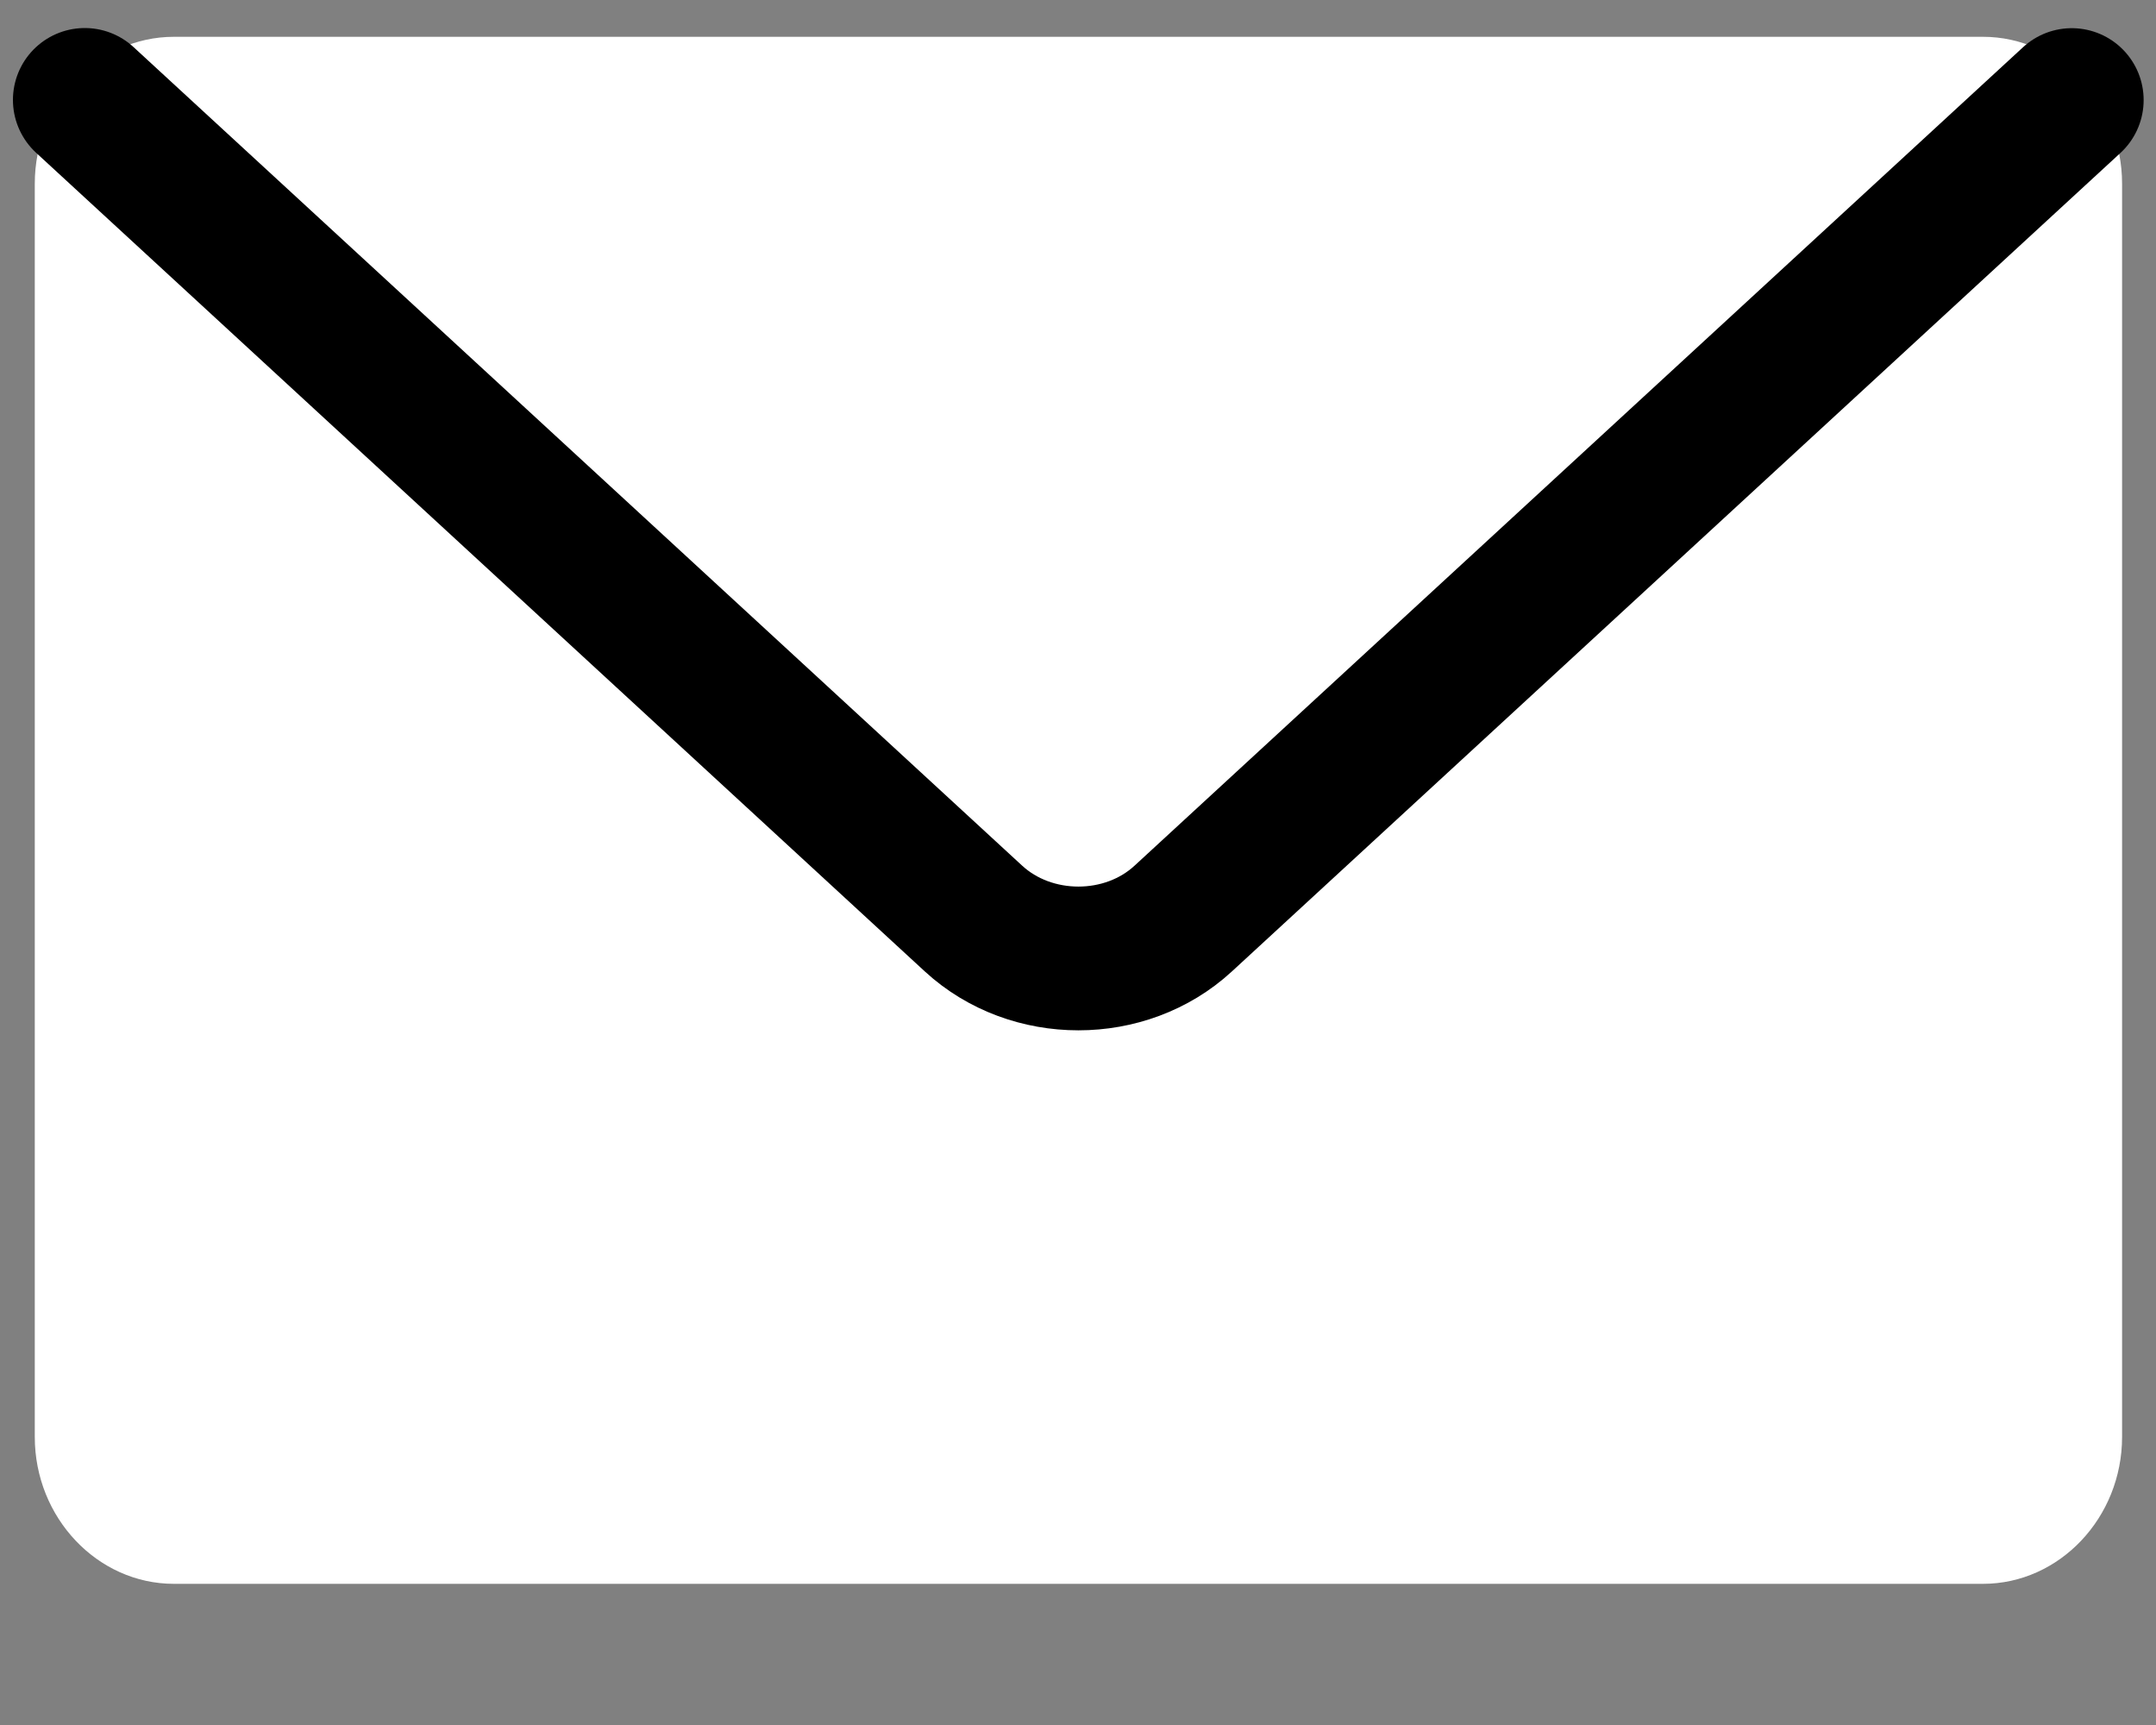
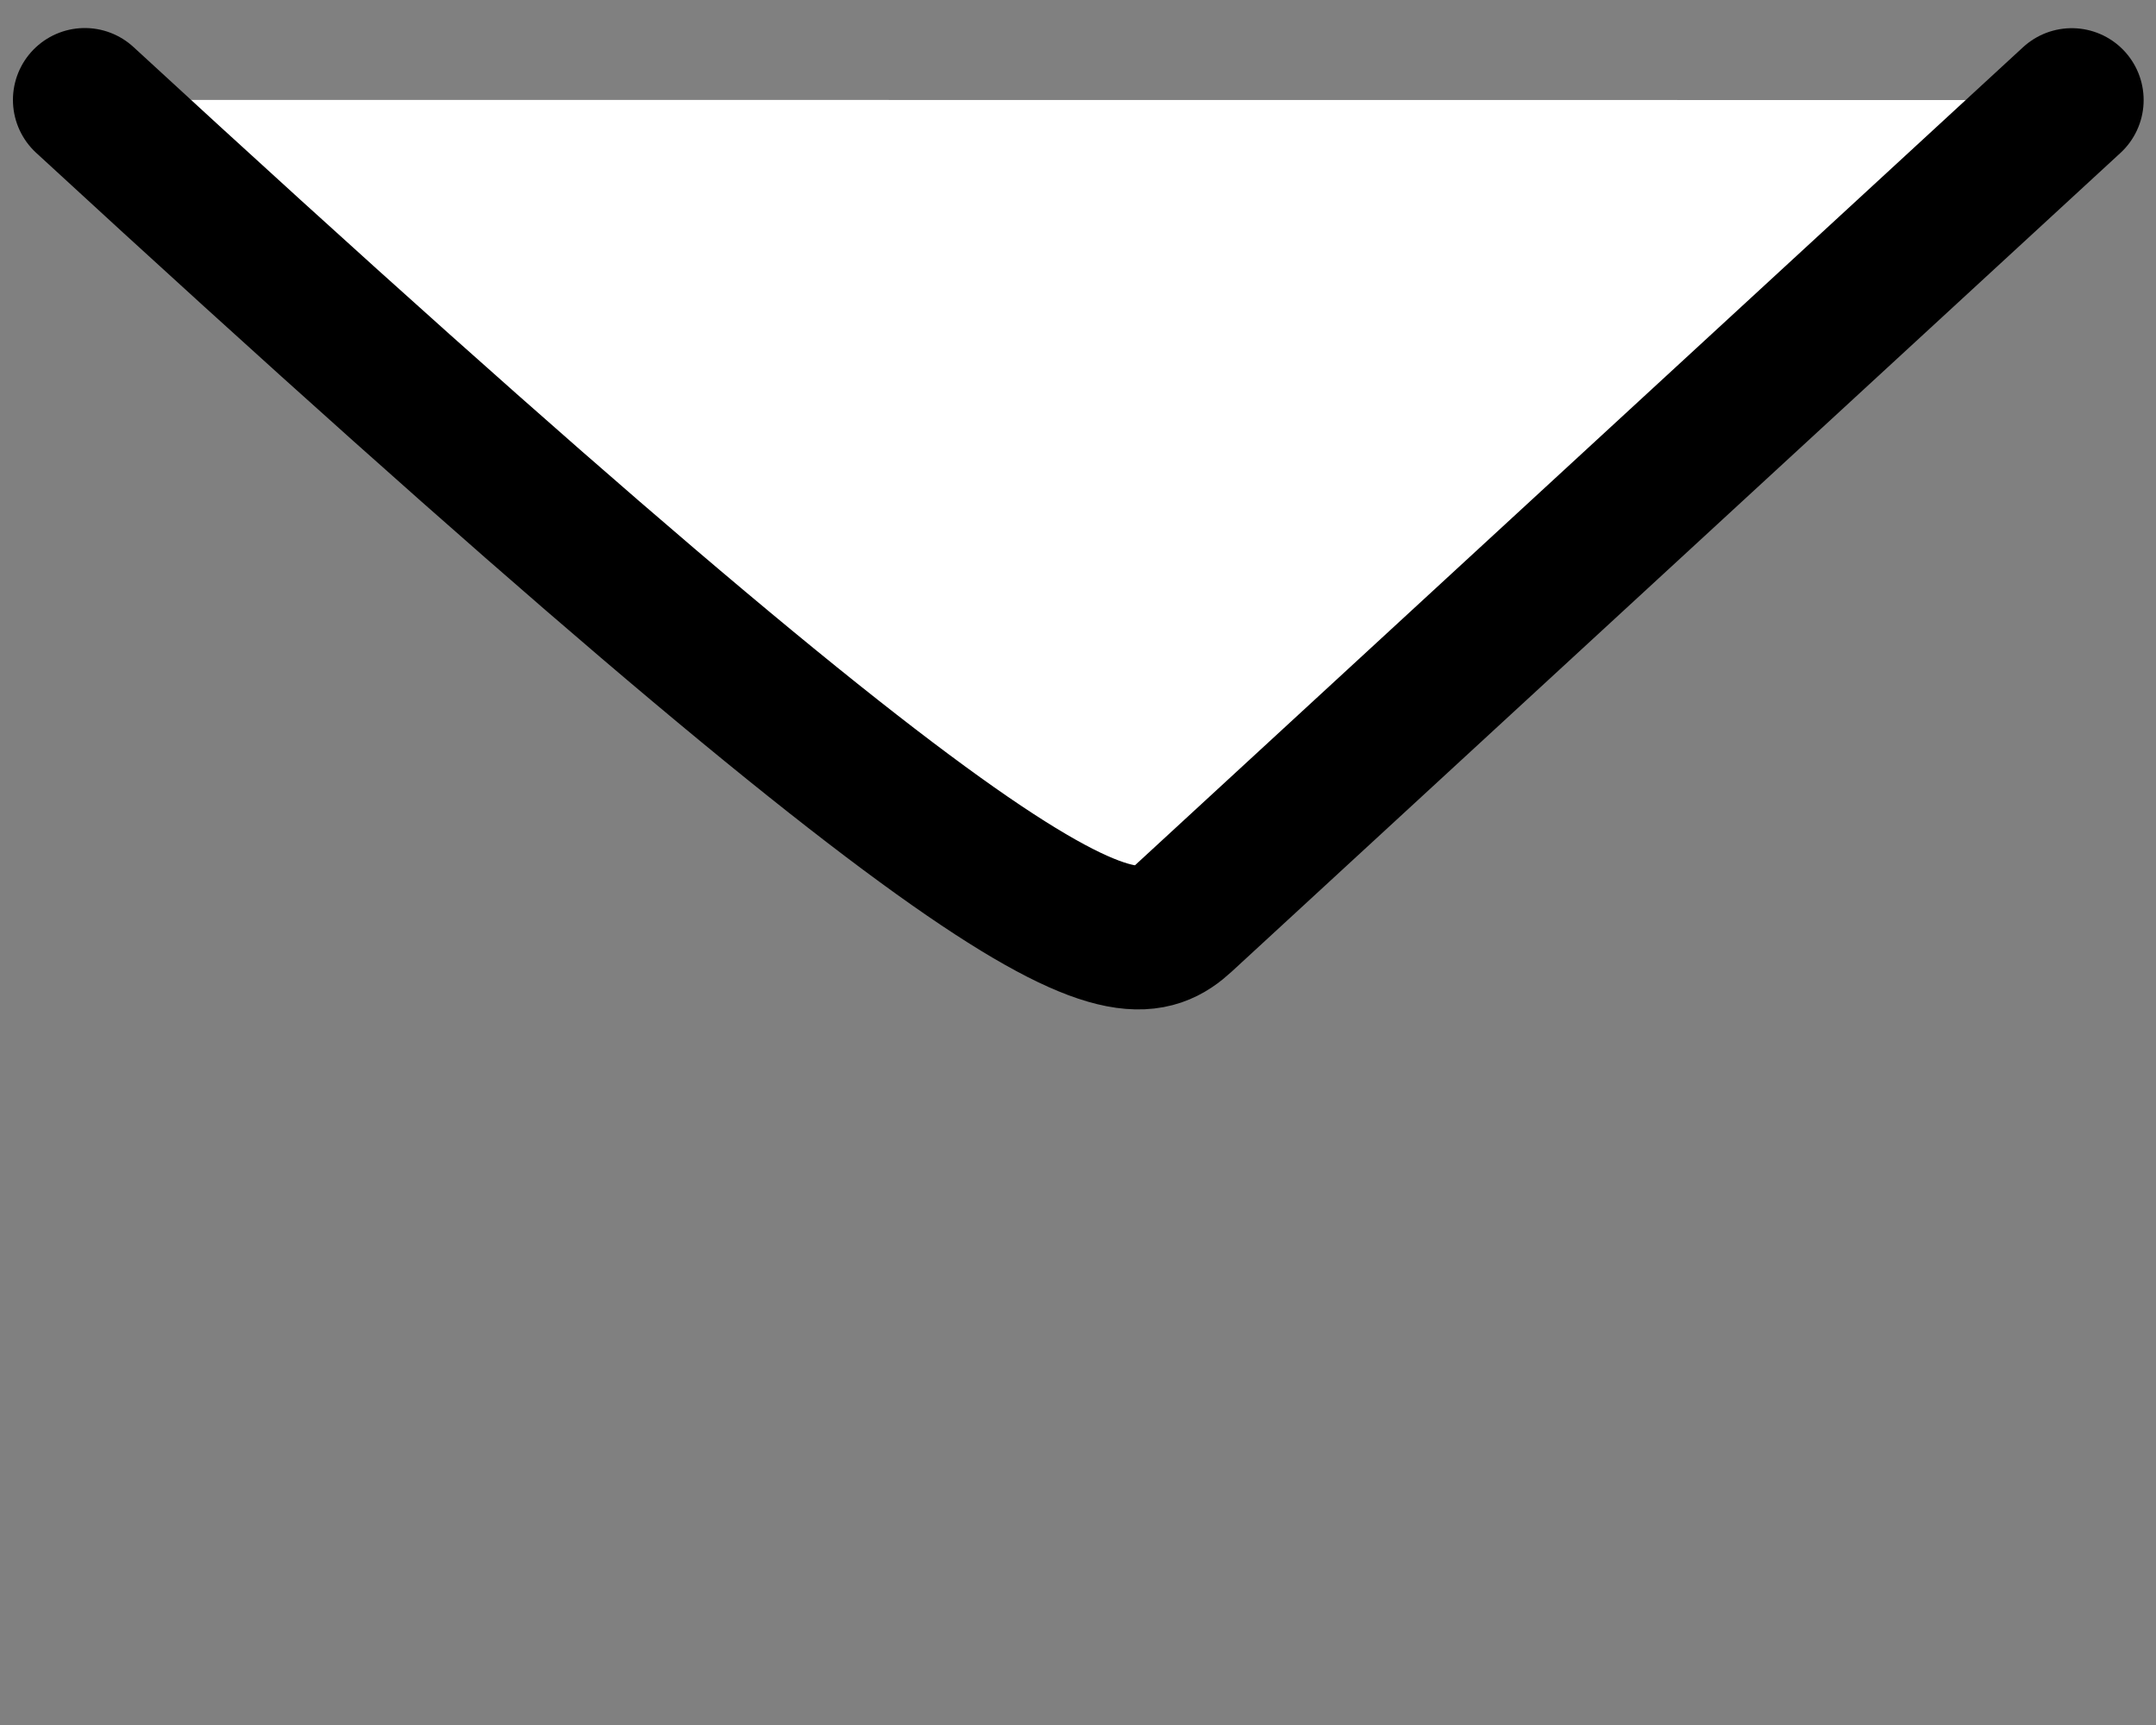
<svg xmlns="http://www.w3.org/2000/svg" aria-hidden="true" focusable="false" role="img" viewBox="0 0 15 12">
  <rect x="0" y="0" width="15" height="12" fill="#808080" stroke="none" />
-   <path d="M14.764,9.996 C14.764,10.558 14.328,11.018 13.796,11.018 L1.21,11.018 C0.678,11.018 0.242,10.558 0.242,9.996 L0.242,1.278 C0.242,0.716 0.678,0.256 1.21,0.256 L13.796,0.256 C14.328,0.256 14.764,0.716 14.764,1.278 L14.764,9.996 L14.764,9.996 Z" id="Stroke-1" fill="#FFFFFF" />
-   <path d="M0.59,0.695 L6.773,6.39 C7.175,6.76 7.831,6.76 8.232,6.39 L14.414,0.696" id="Stroke-3" fill="#FFFFFF" stroke="#000000" stroke-linecap="round" stroke-linejoin="round" />
+   <path d="M0.59,0.695 C7.175,6.76 7.831,6.76 8.232,6.39 L14.414,0.696" id="Stroke-3" fill="#FFFFFF" stroke="#000000" stroke-linecap="round" stroke-linejoin="round" />
</svg>